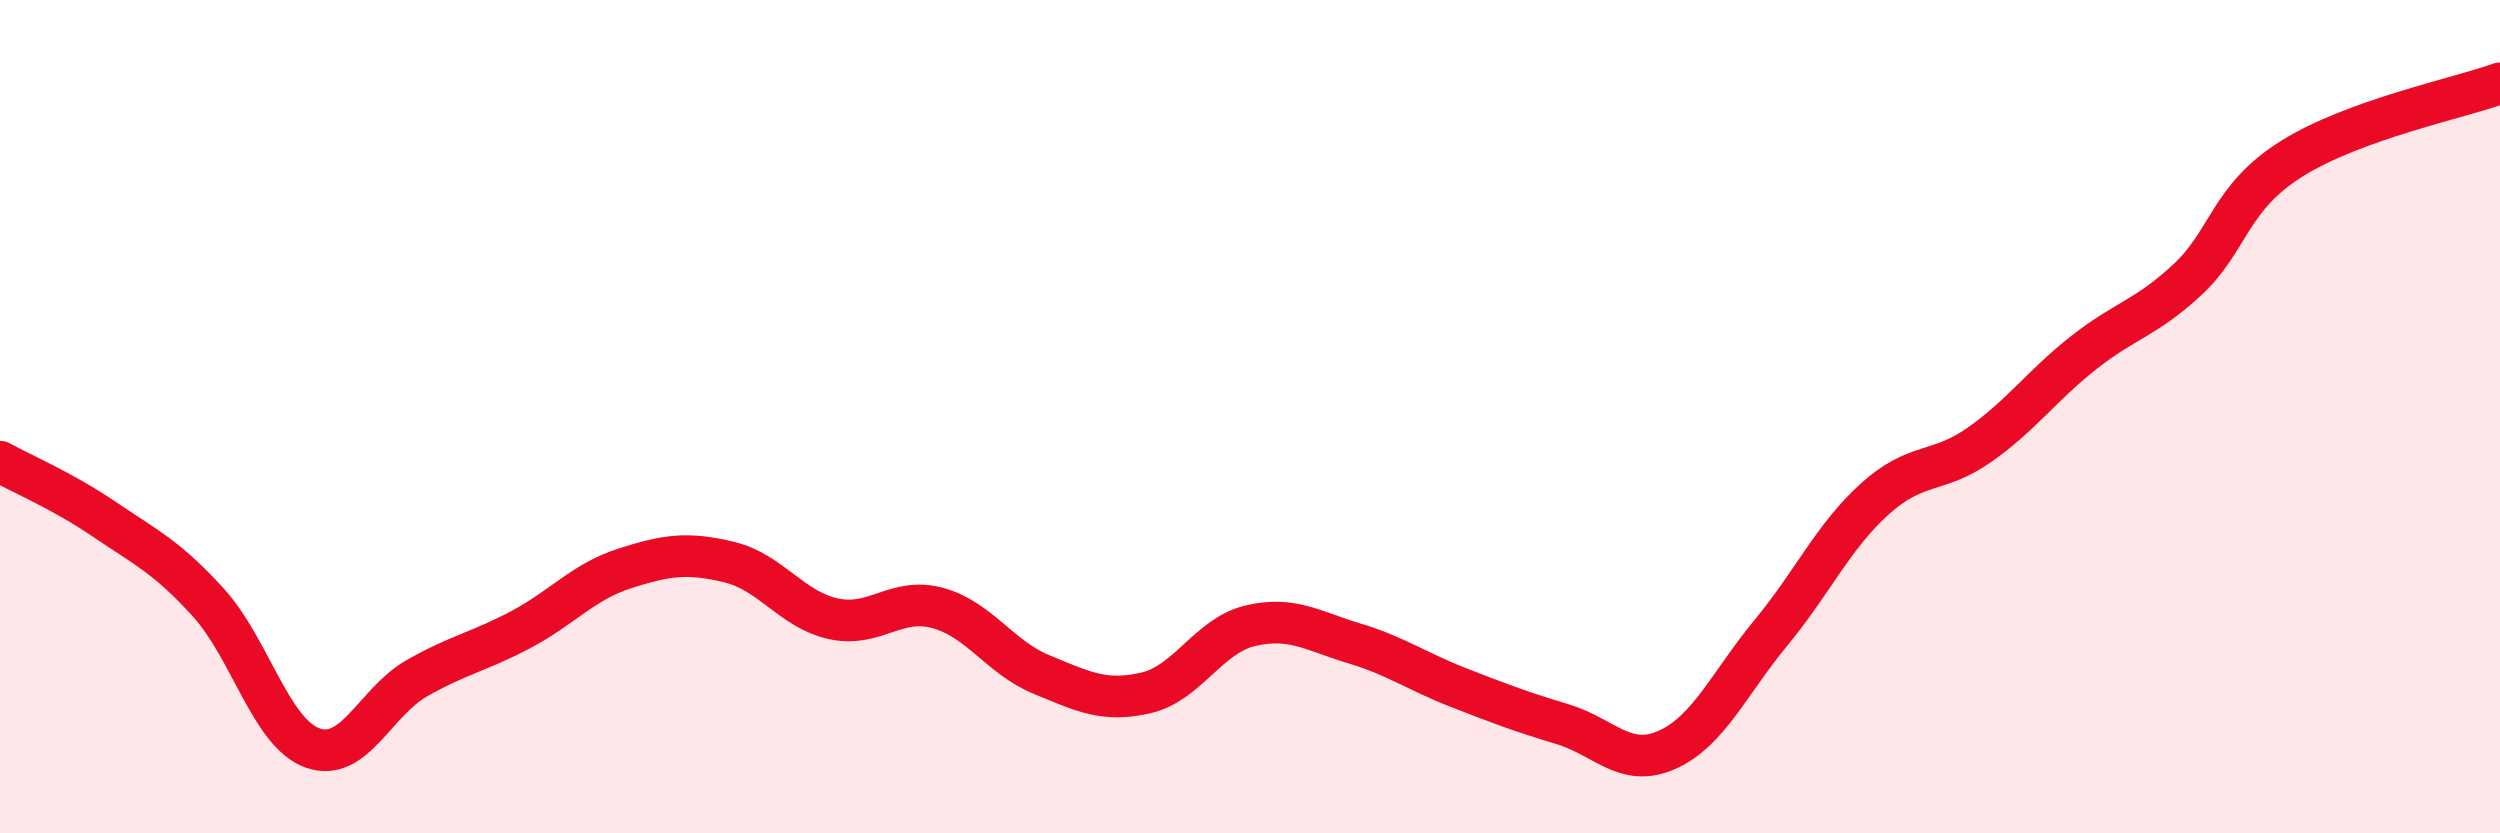
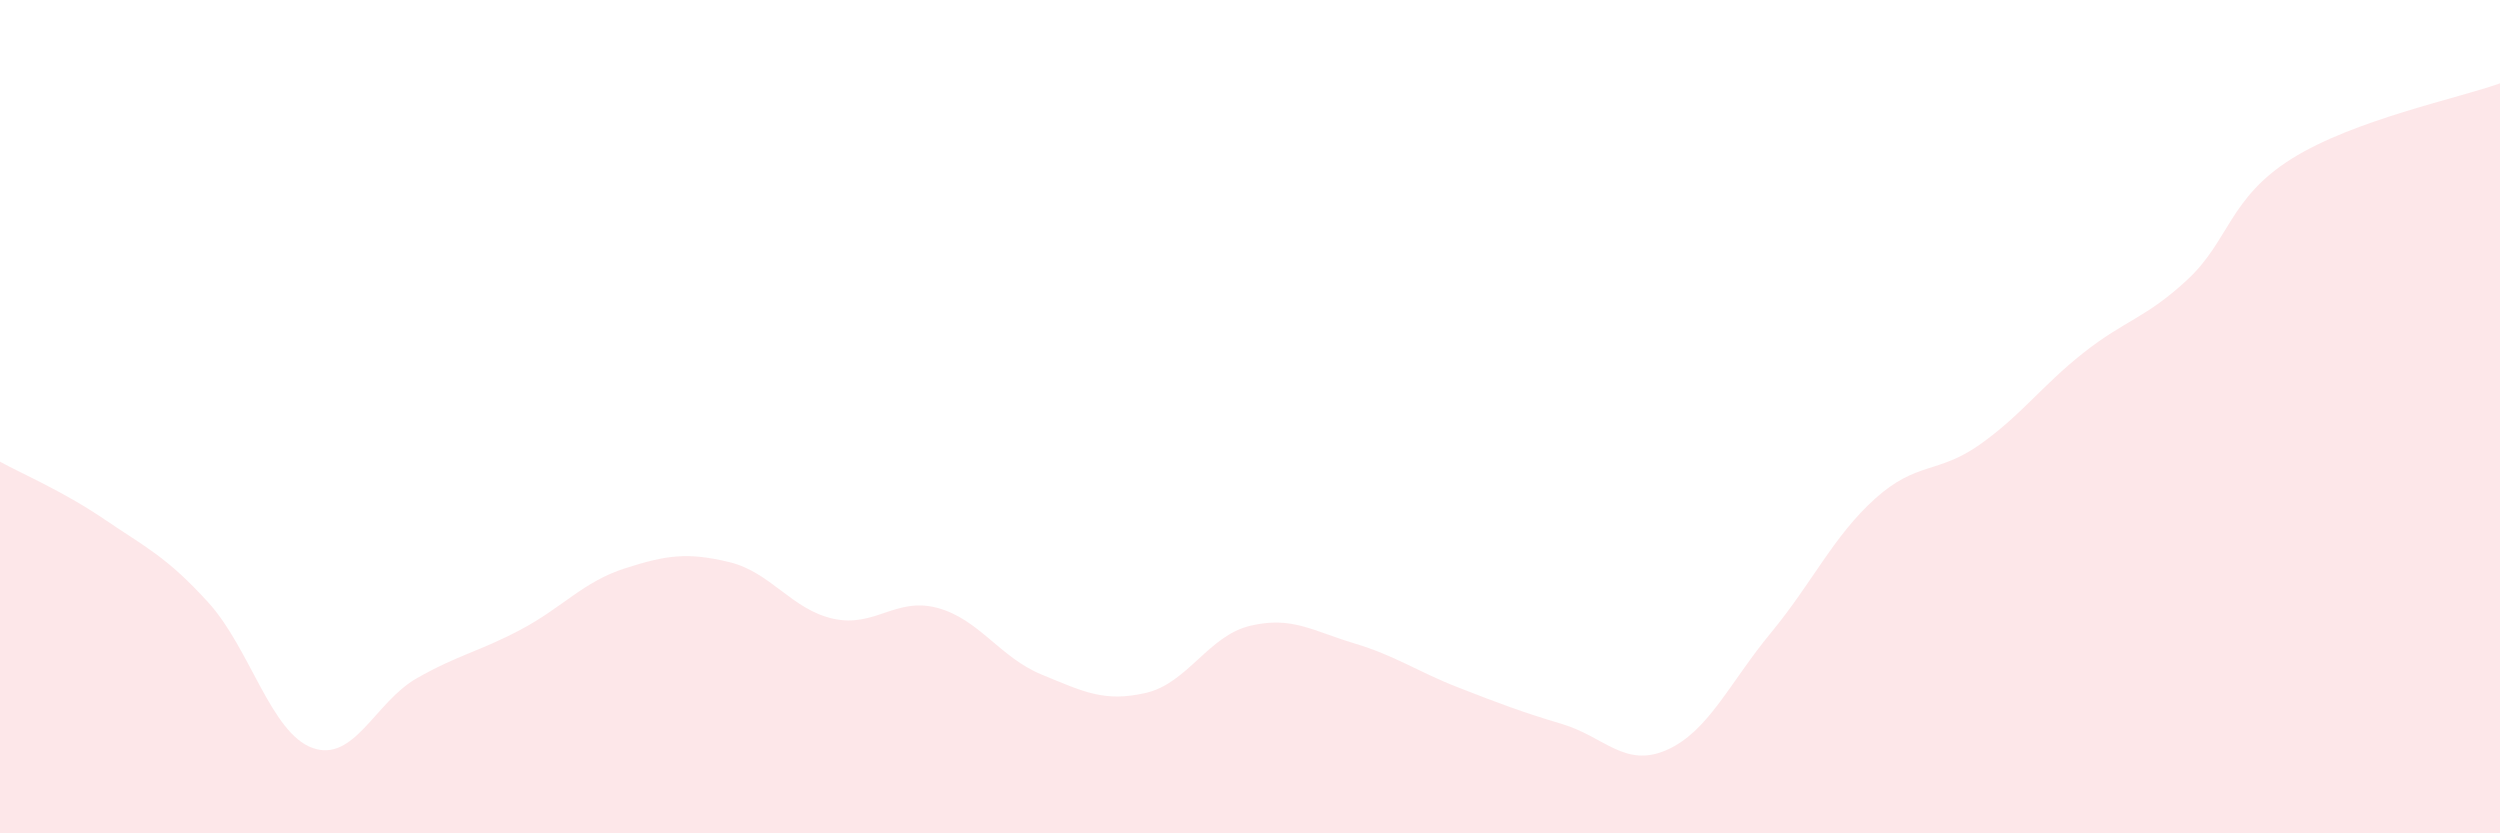
<svg xmlns="http://www.w3.org/2000/svg" width="60" height="20" viewBox="0 0 60 20">
  <path d="M 0,11.08 C 0.5,11.36 1.5,11.78 2.5,12.46 C 3.5,13.14 4,13.36 5,14.46 C 6,15.56 6.5,17.59 7.5,17.95 C 8.5,18.31 9,16.85 10,16.28 C 11,15.71 11.5,15.64 12.5,15.11 C 13.5,14.58 14,13.96 15,13.64 C 16,13.32 16.5,13.25 17.5,13.49 C 18.5,13.73 19,14.63 20,14.85 C 21,15.07 21.5,14.32 22.5,14.59 C 23.5,14.86 24,15.78 25,16.19 C 26,16.6 26.5,16.86 27.5,16.63 C 28.5,16.4 29,15.26 30,15.02 C 31,14.78 31.5,15.14 32.5,15.44 C 33.5,15.74 34,16.11 35,16.5 C 36,16.89 36.5,17.08 37.5,17.38 C 38.5,17.68 39,18.44 40,18 C 41,17.56 41.5,16.4 42.5,15.19 C 43.5,13.98 44,12.87 45,11.97 C 46,11.07 46.5,11.38 47.5,10.68 C 48.5,9.98 49,9.26 50,8.47 C 51,7.68 51.5,7.64 52.5,6.71 C 53.5,5.78 53.5,4.75 55,3.81 C 56.5,2.87 59,2.36 60,2L60 20L0 20Z" fill="#EB0A25" opacity="0.1" stroke-linecap="round" stroke-linejoin="round" />
-   <path d="M 0,11.08 C 0.5,11.36 1.5,11.78 2.5,12.46 C 3.5,13.14 4,13.36 5,14.46 C 6,15.56 6.5,17.59 7.5,17.95 C 8.5,18.31 9,16.85 10,16.28 C 11,15.71 11.5,15.64 12.5,15.11 C 13.5,14.58 14,13.96 15,13.64 C 16,13.32 16.5,13.25 17.5,13.49 C 18.5,13.73 19,14.63 20,14.85 C 21,15.07 21.5,14.32 22.5,14.59 C 23.5,14.86 24,15.78 25,16.19 C 26,16.6 26.5,16.86 27.5,16.63 C 28.5,16.4 29,15.26 30,15.02 C 31,14.78 31.5,15.14 32.5,15.44 C 33.5,15.74 34,16.11 35,16.5 C 36,16.89 36.5,17.08 37.5,17.38 C 38.5,17.68 39,18.44 40,18 C 41,17.56 41.5,16.4 42.5,15.19 C 43.5,13.98 44,12.87 45,11.97 C 46,11.07 46.5,11.38 47.5,10.68 C 48.5,9.98 49,9.26 50,8.47 C 51,7.68 51.5,7.64 52.5,6.71 C 53.5,5.78 53.5,4.75 55,3.81 C 56.5,2.87 59,2.36 60,2" stroke="#EB0A25" stroke-width="1" fill="none" stroke-linecap="round" stroke-linejoin="round" />
</svg>